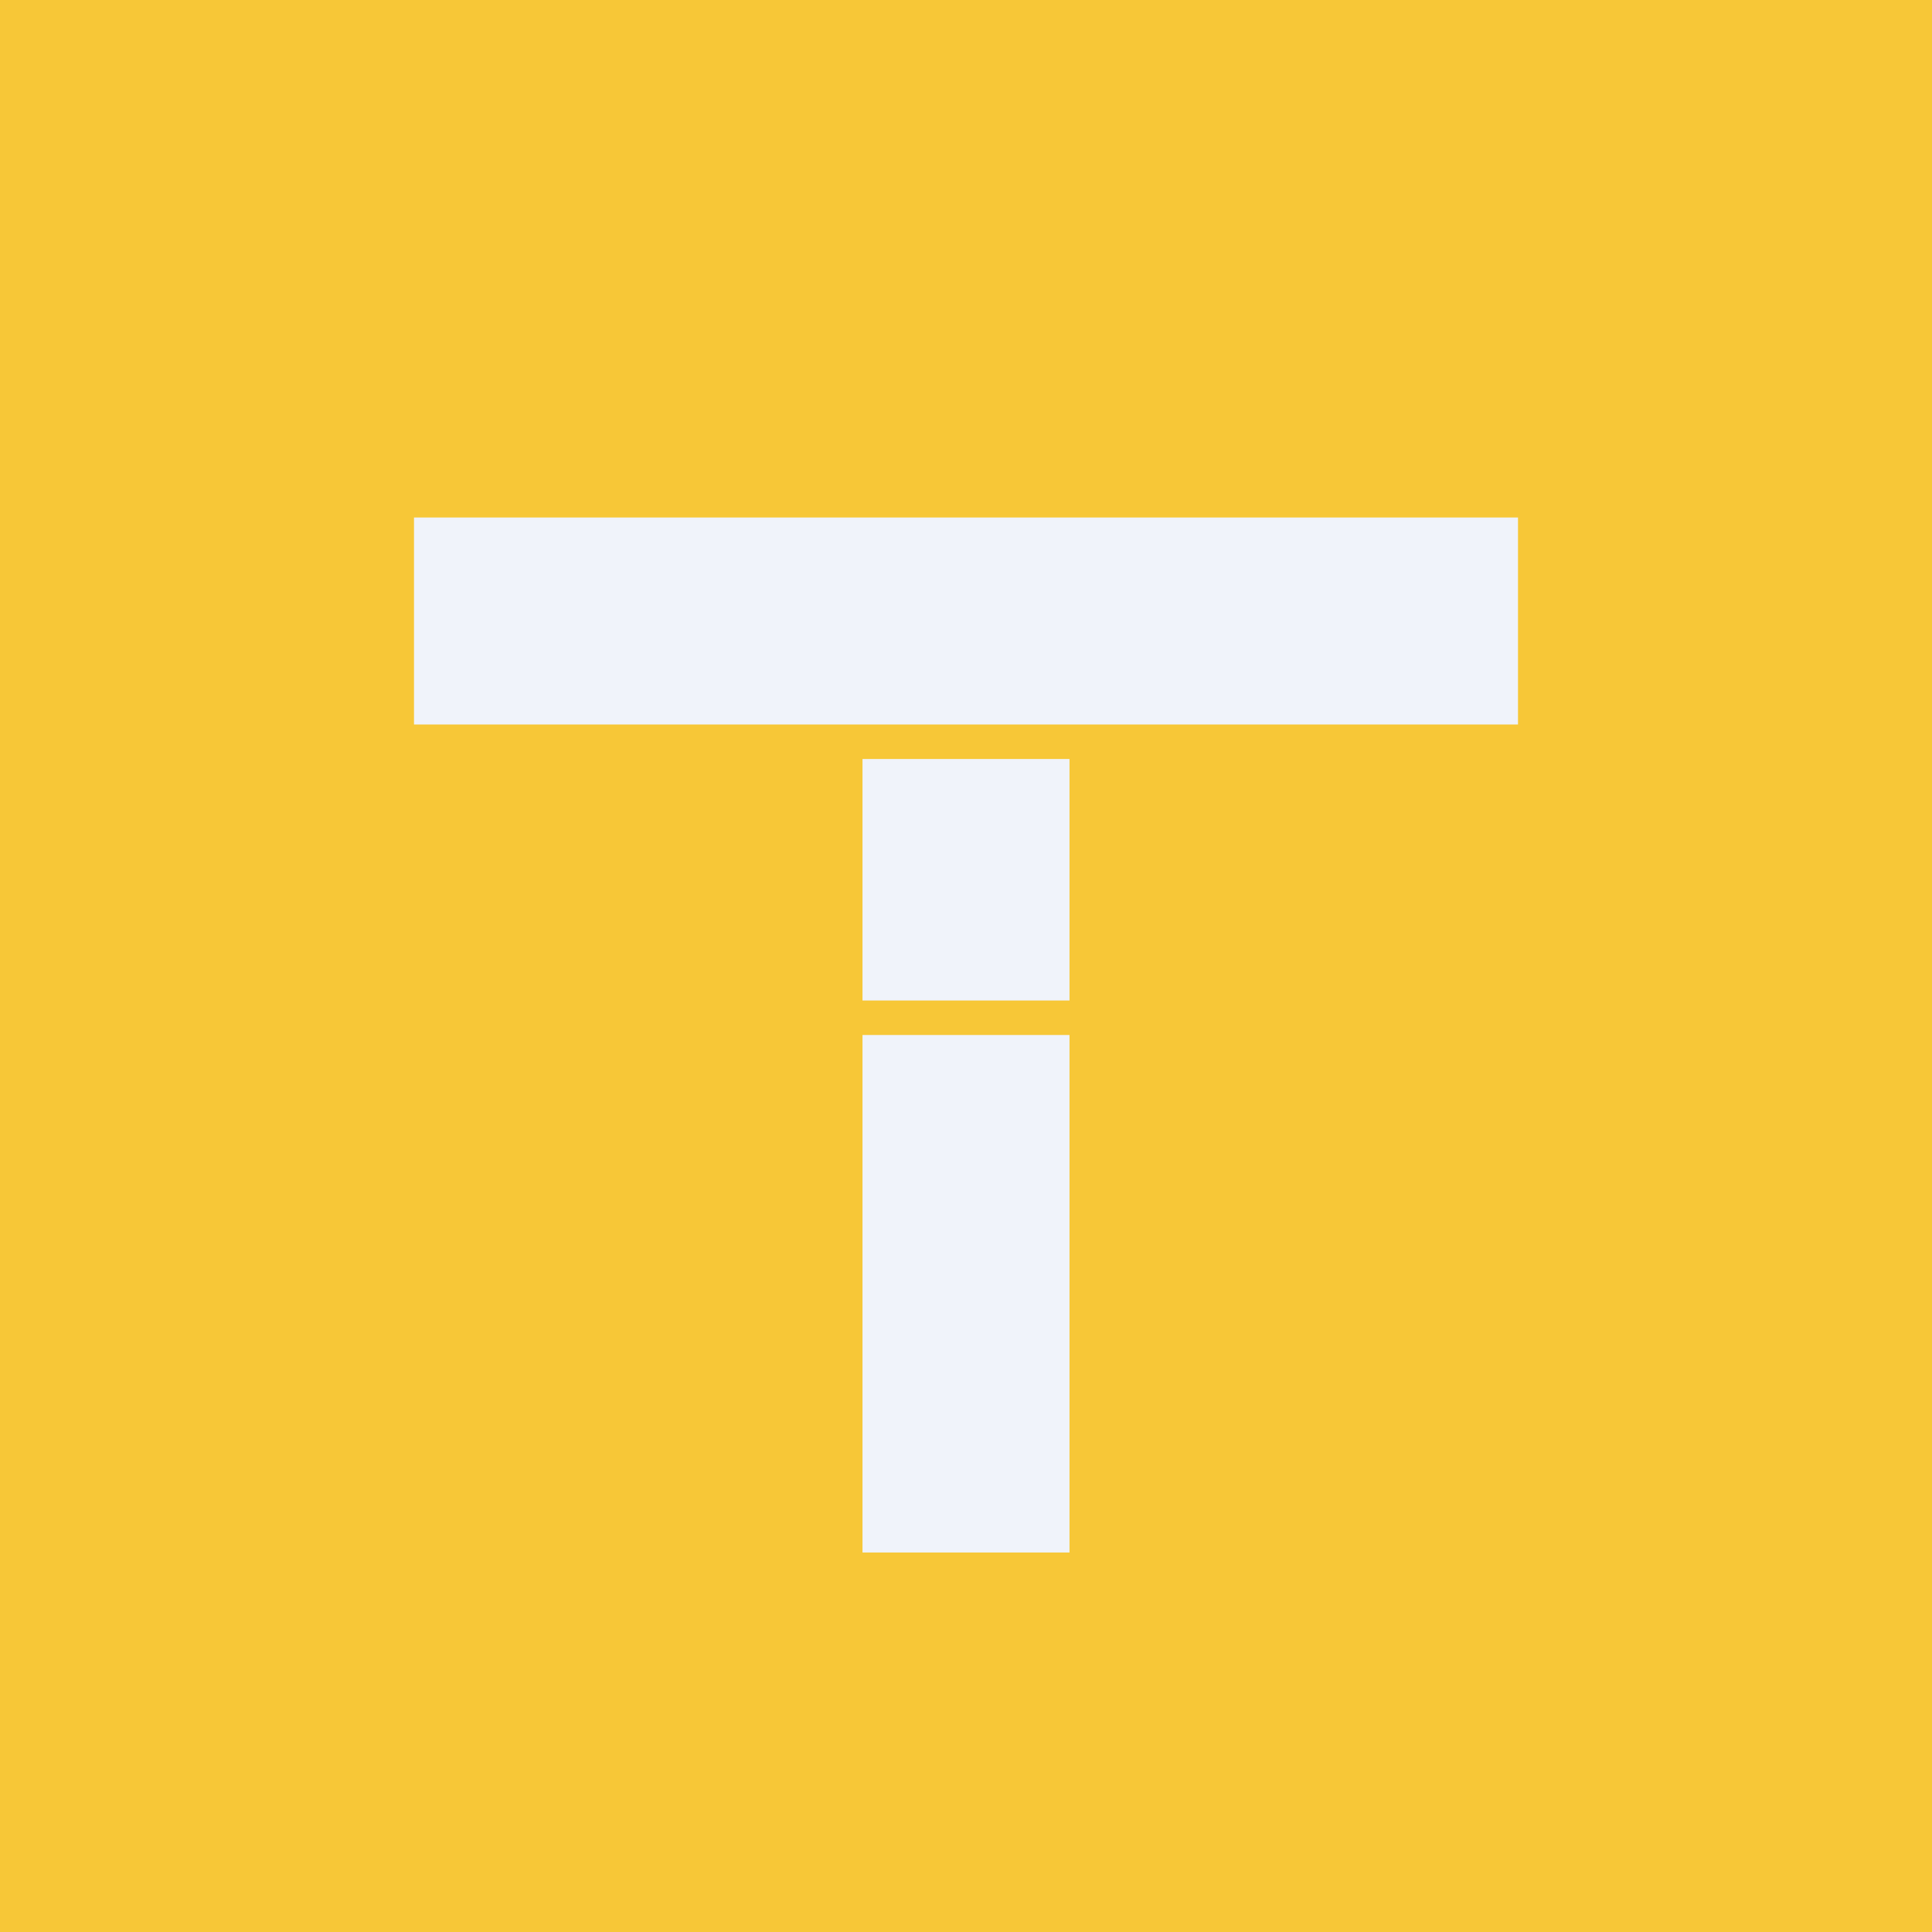
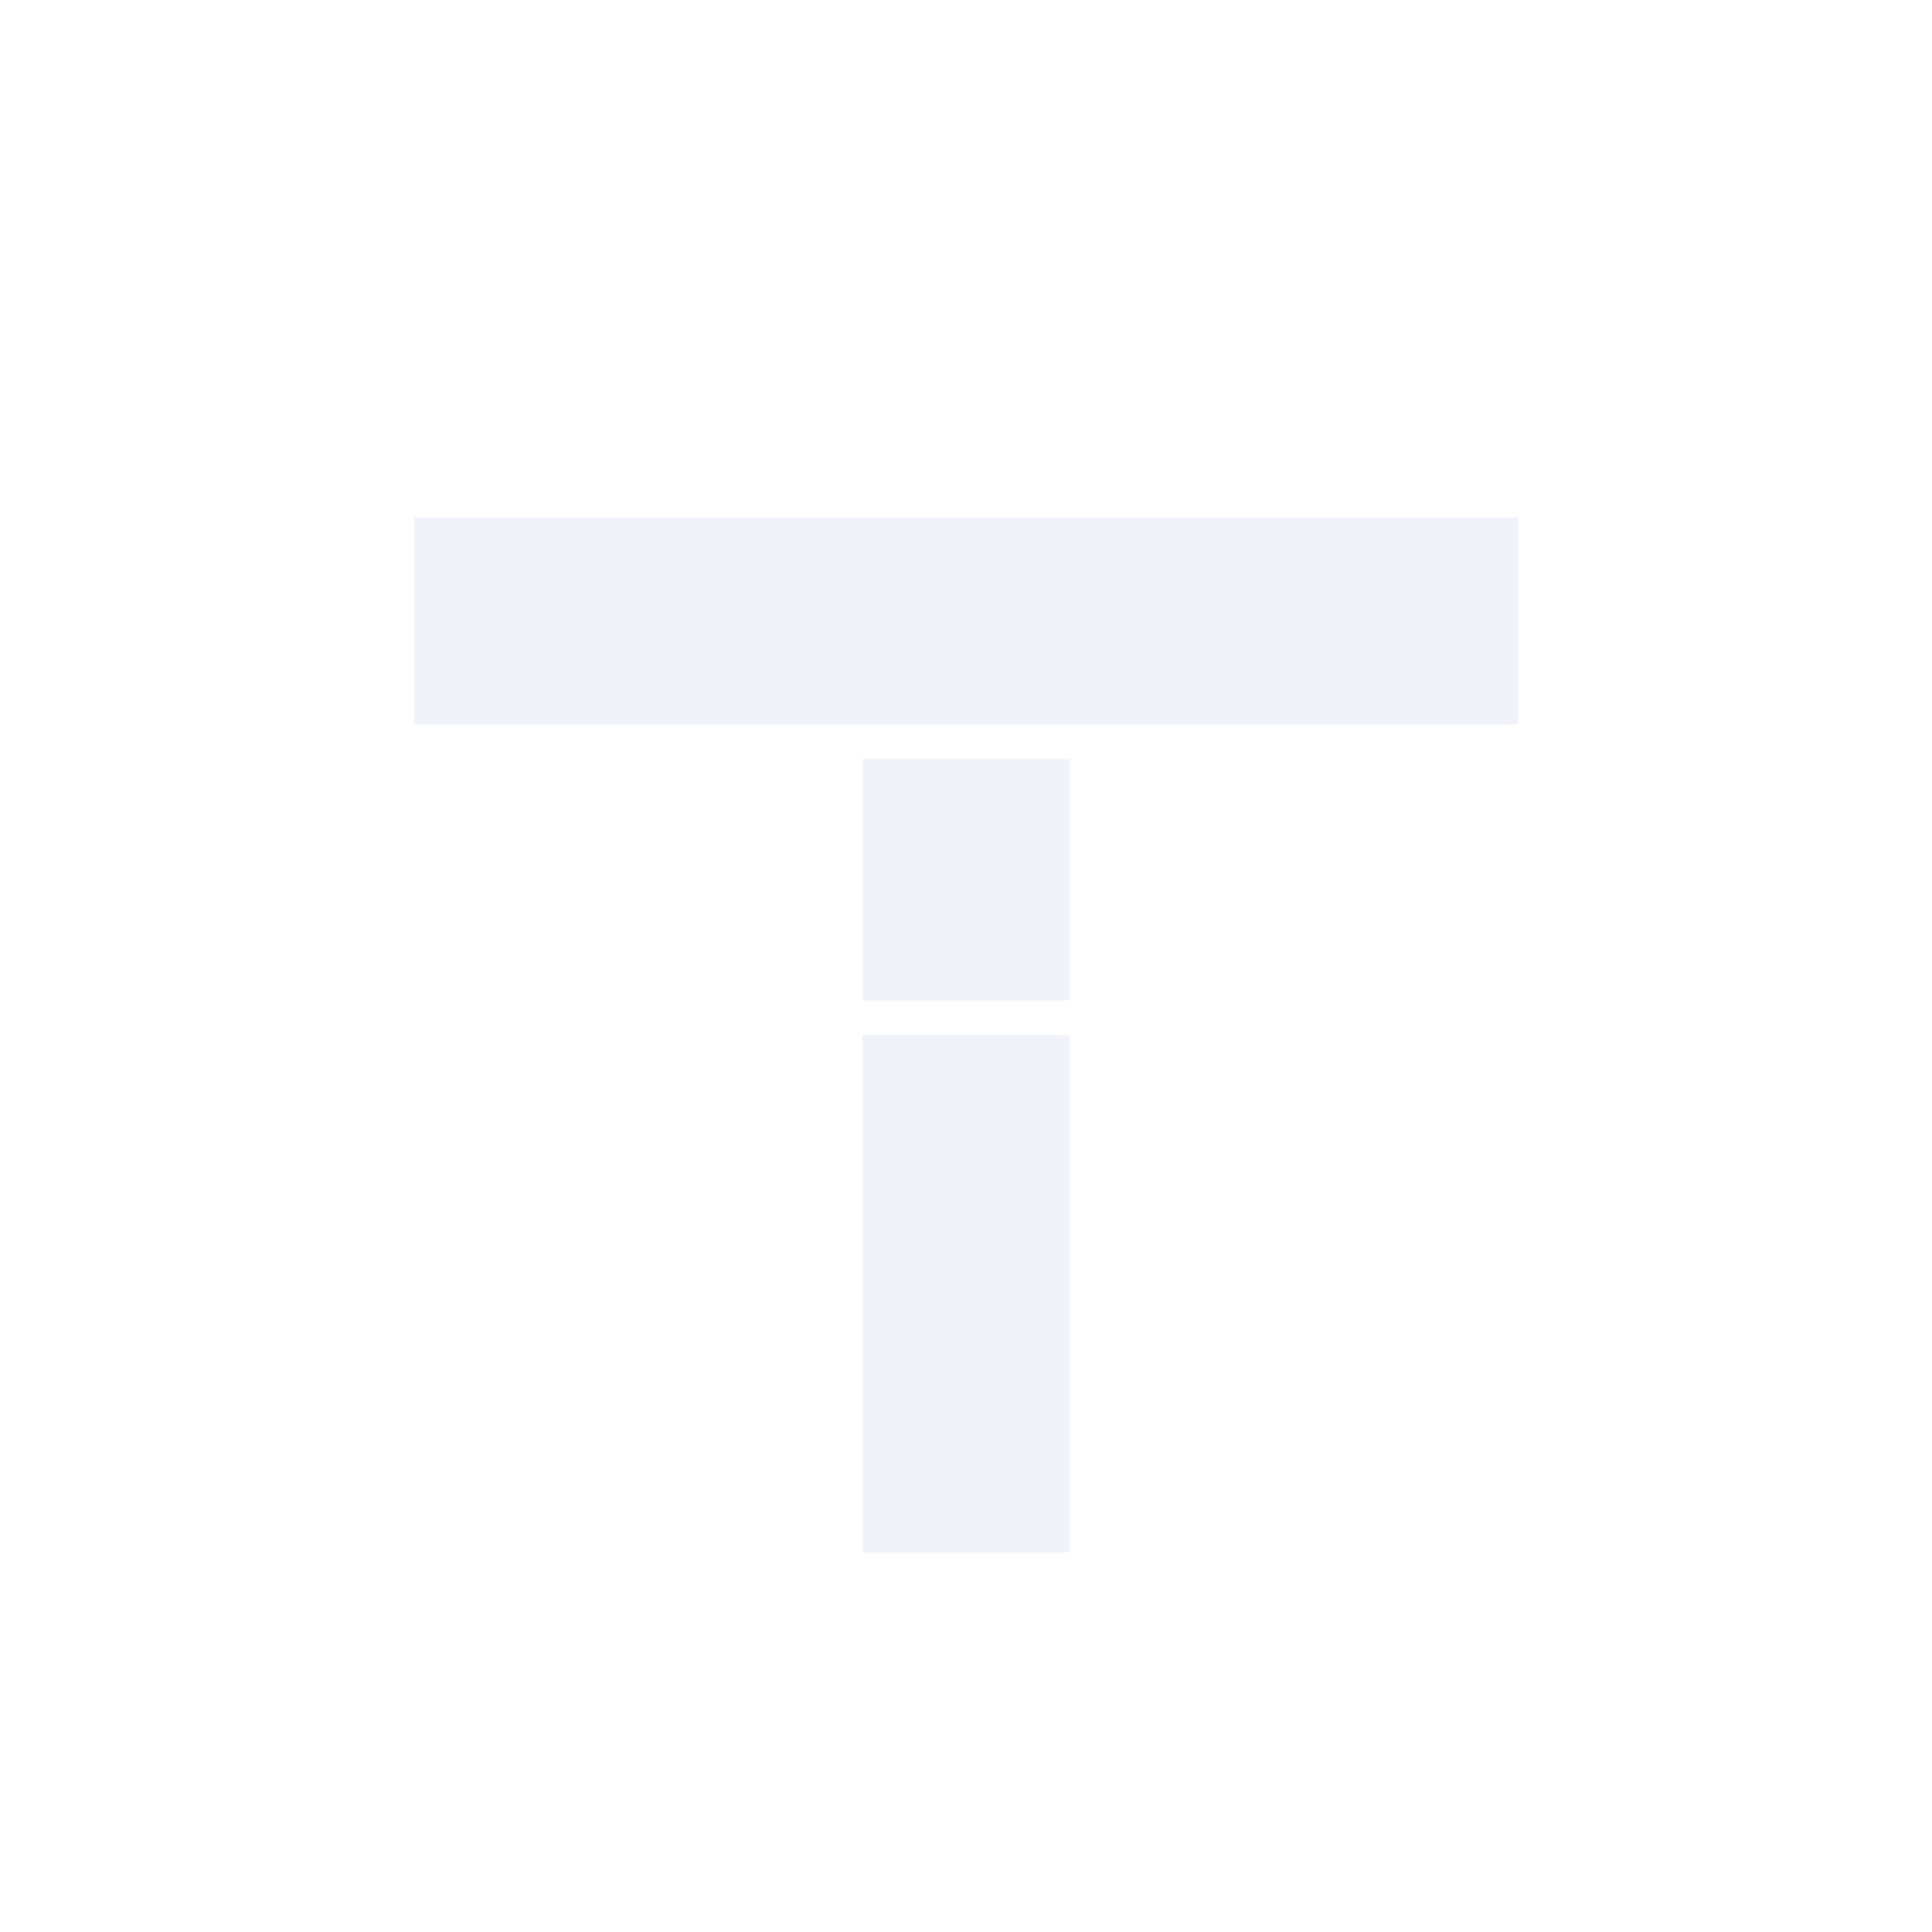
<svg xmlns="http://www.w3.org/2000/svg" width="56" height="56" fill="none">
-   <path fill="#F7C737" d="M0 0h56v56H0z" />
  <path fill="#F0F3FA" d="M12 15h32v6H12zM25 22h6v7h-6zM25 30h6v15h-6z" />
</svg>